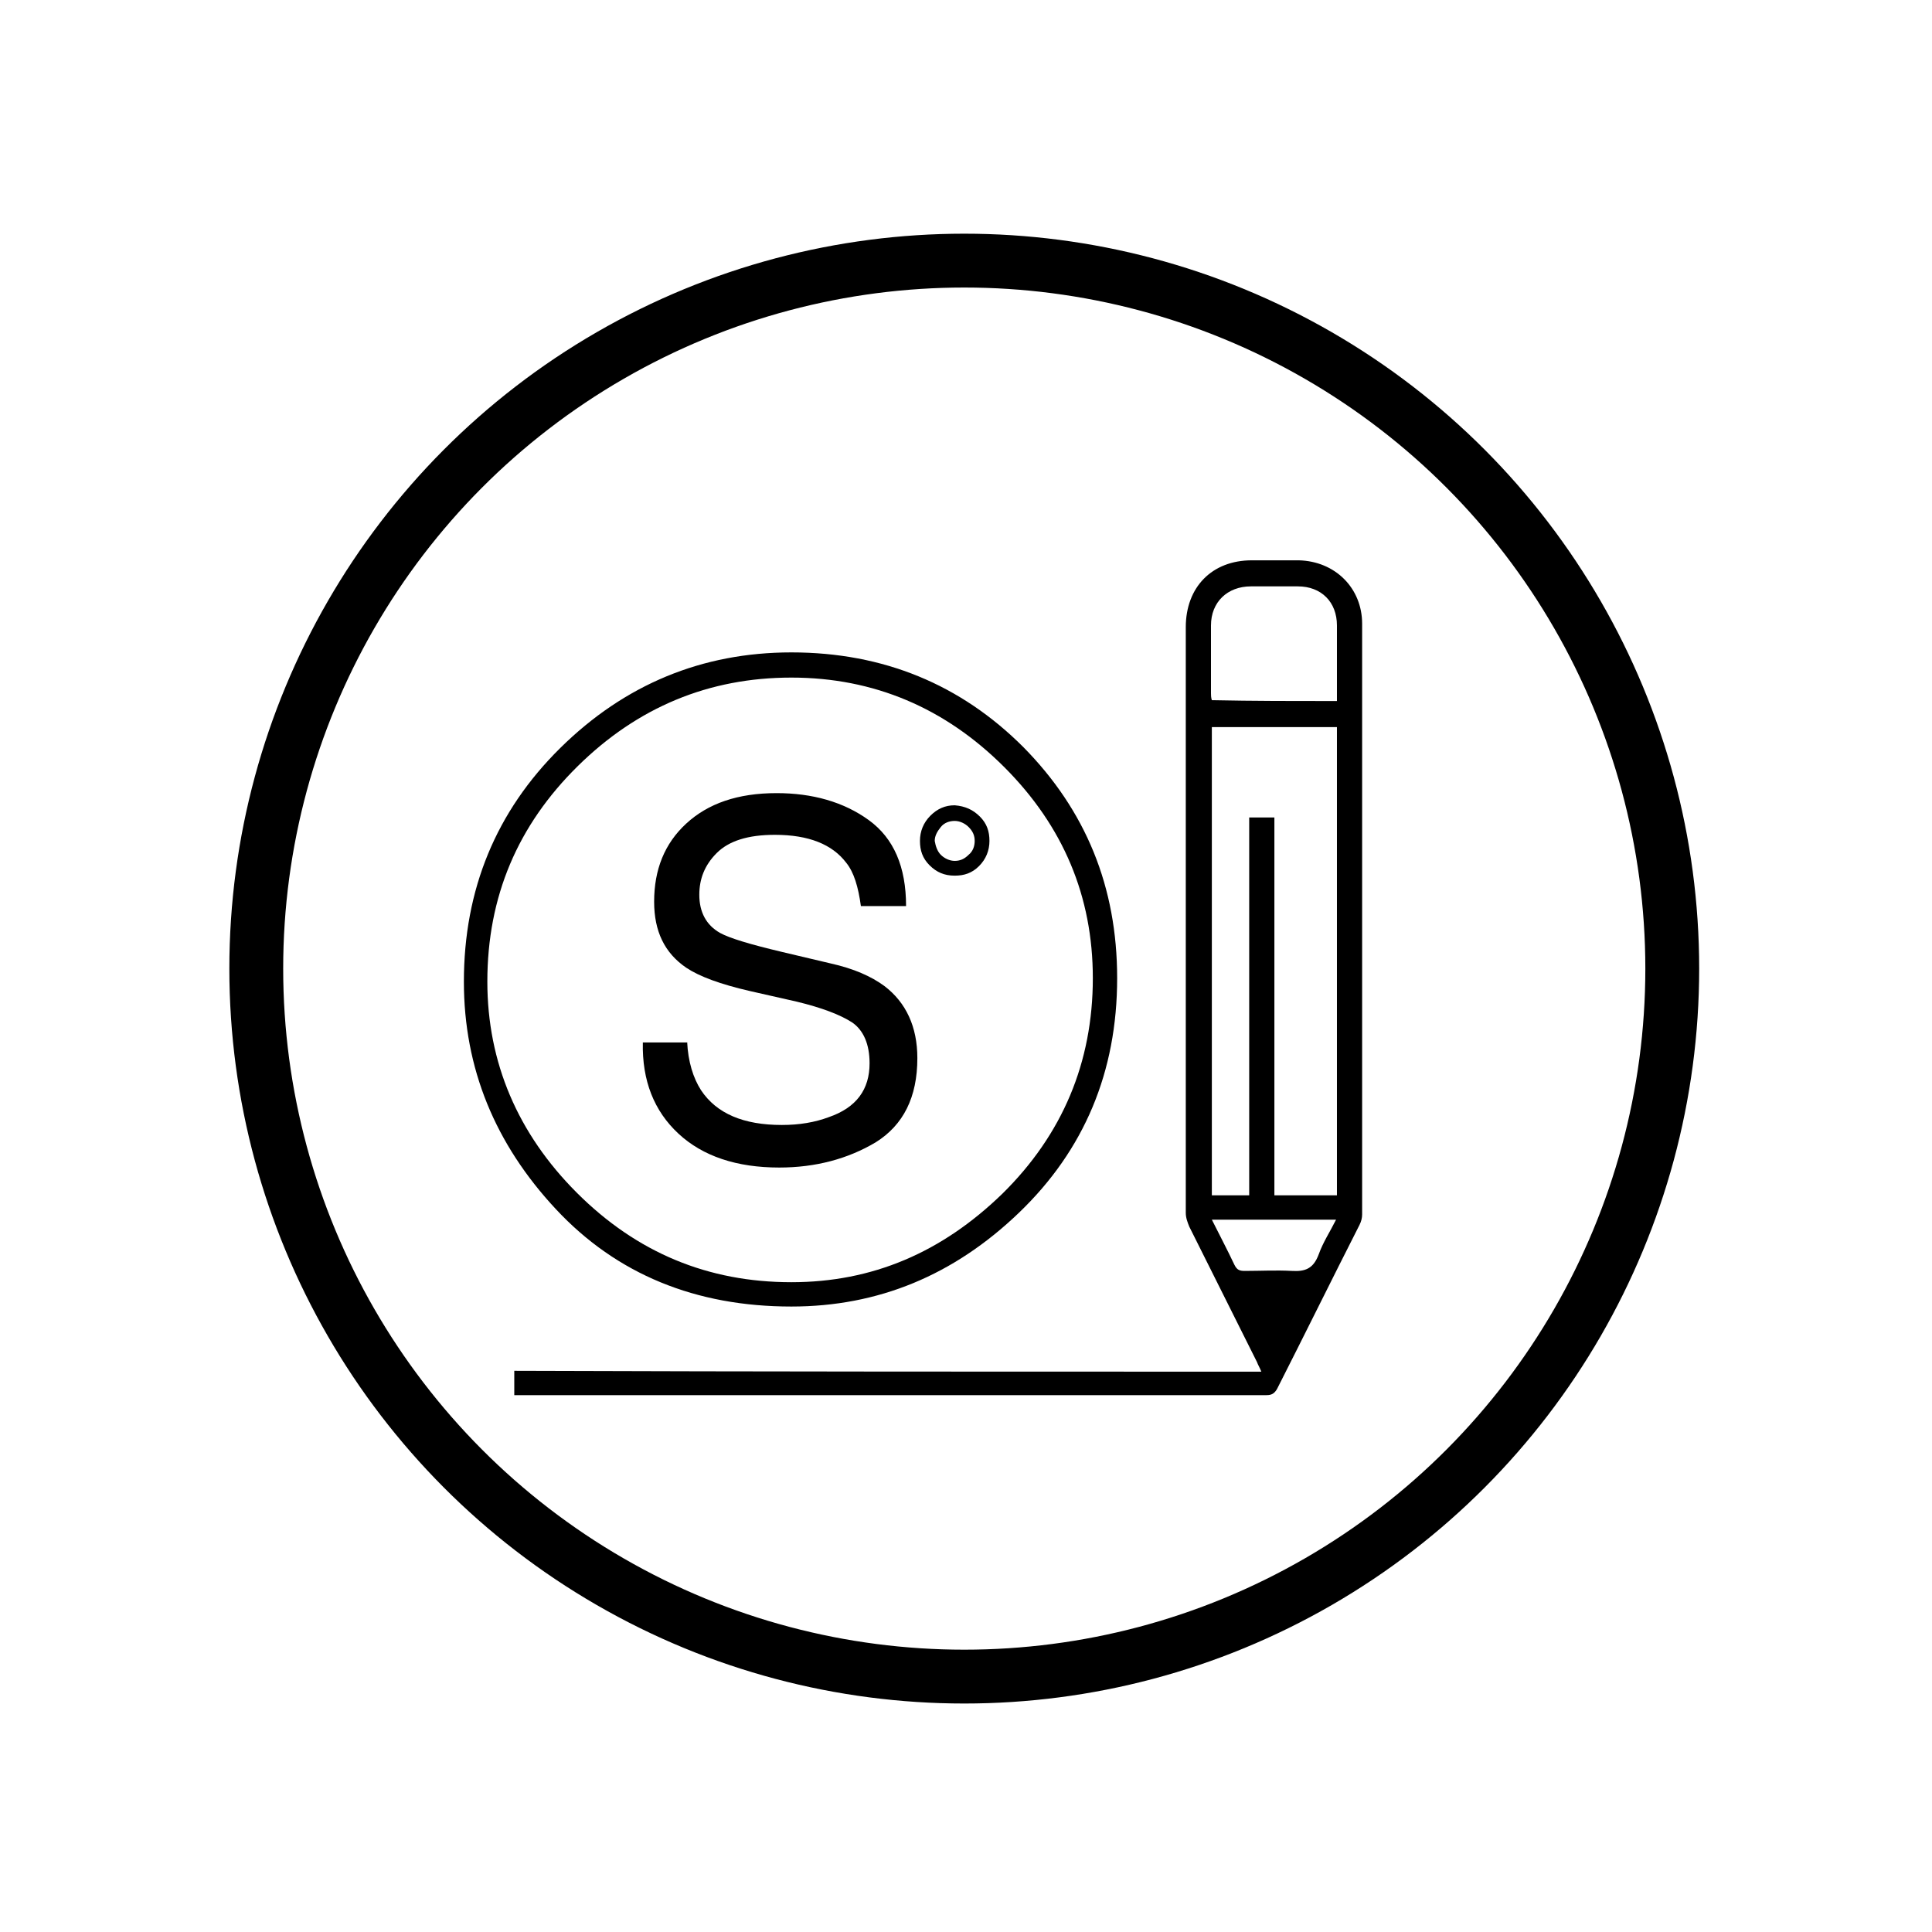
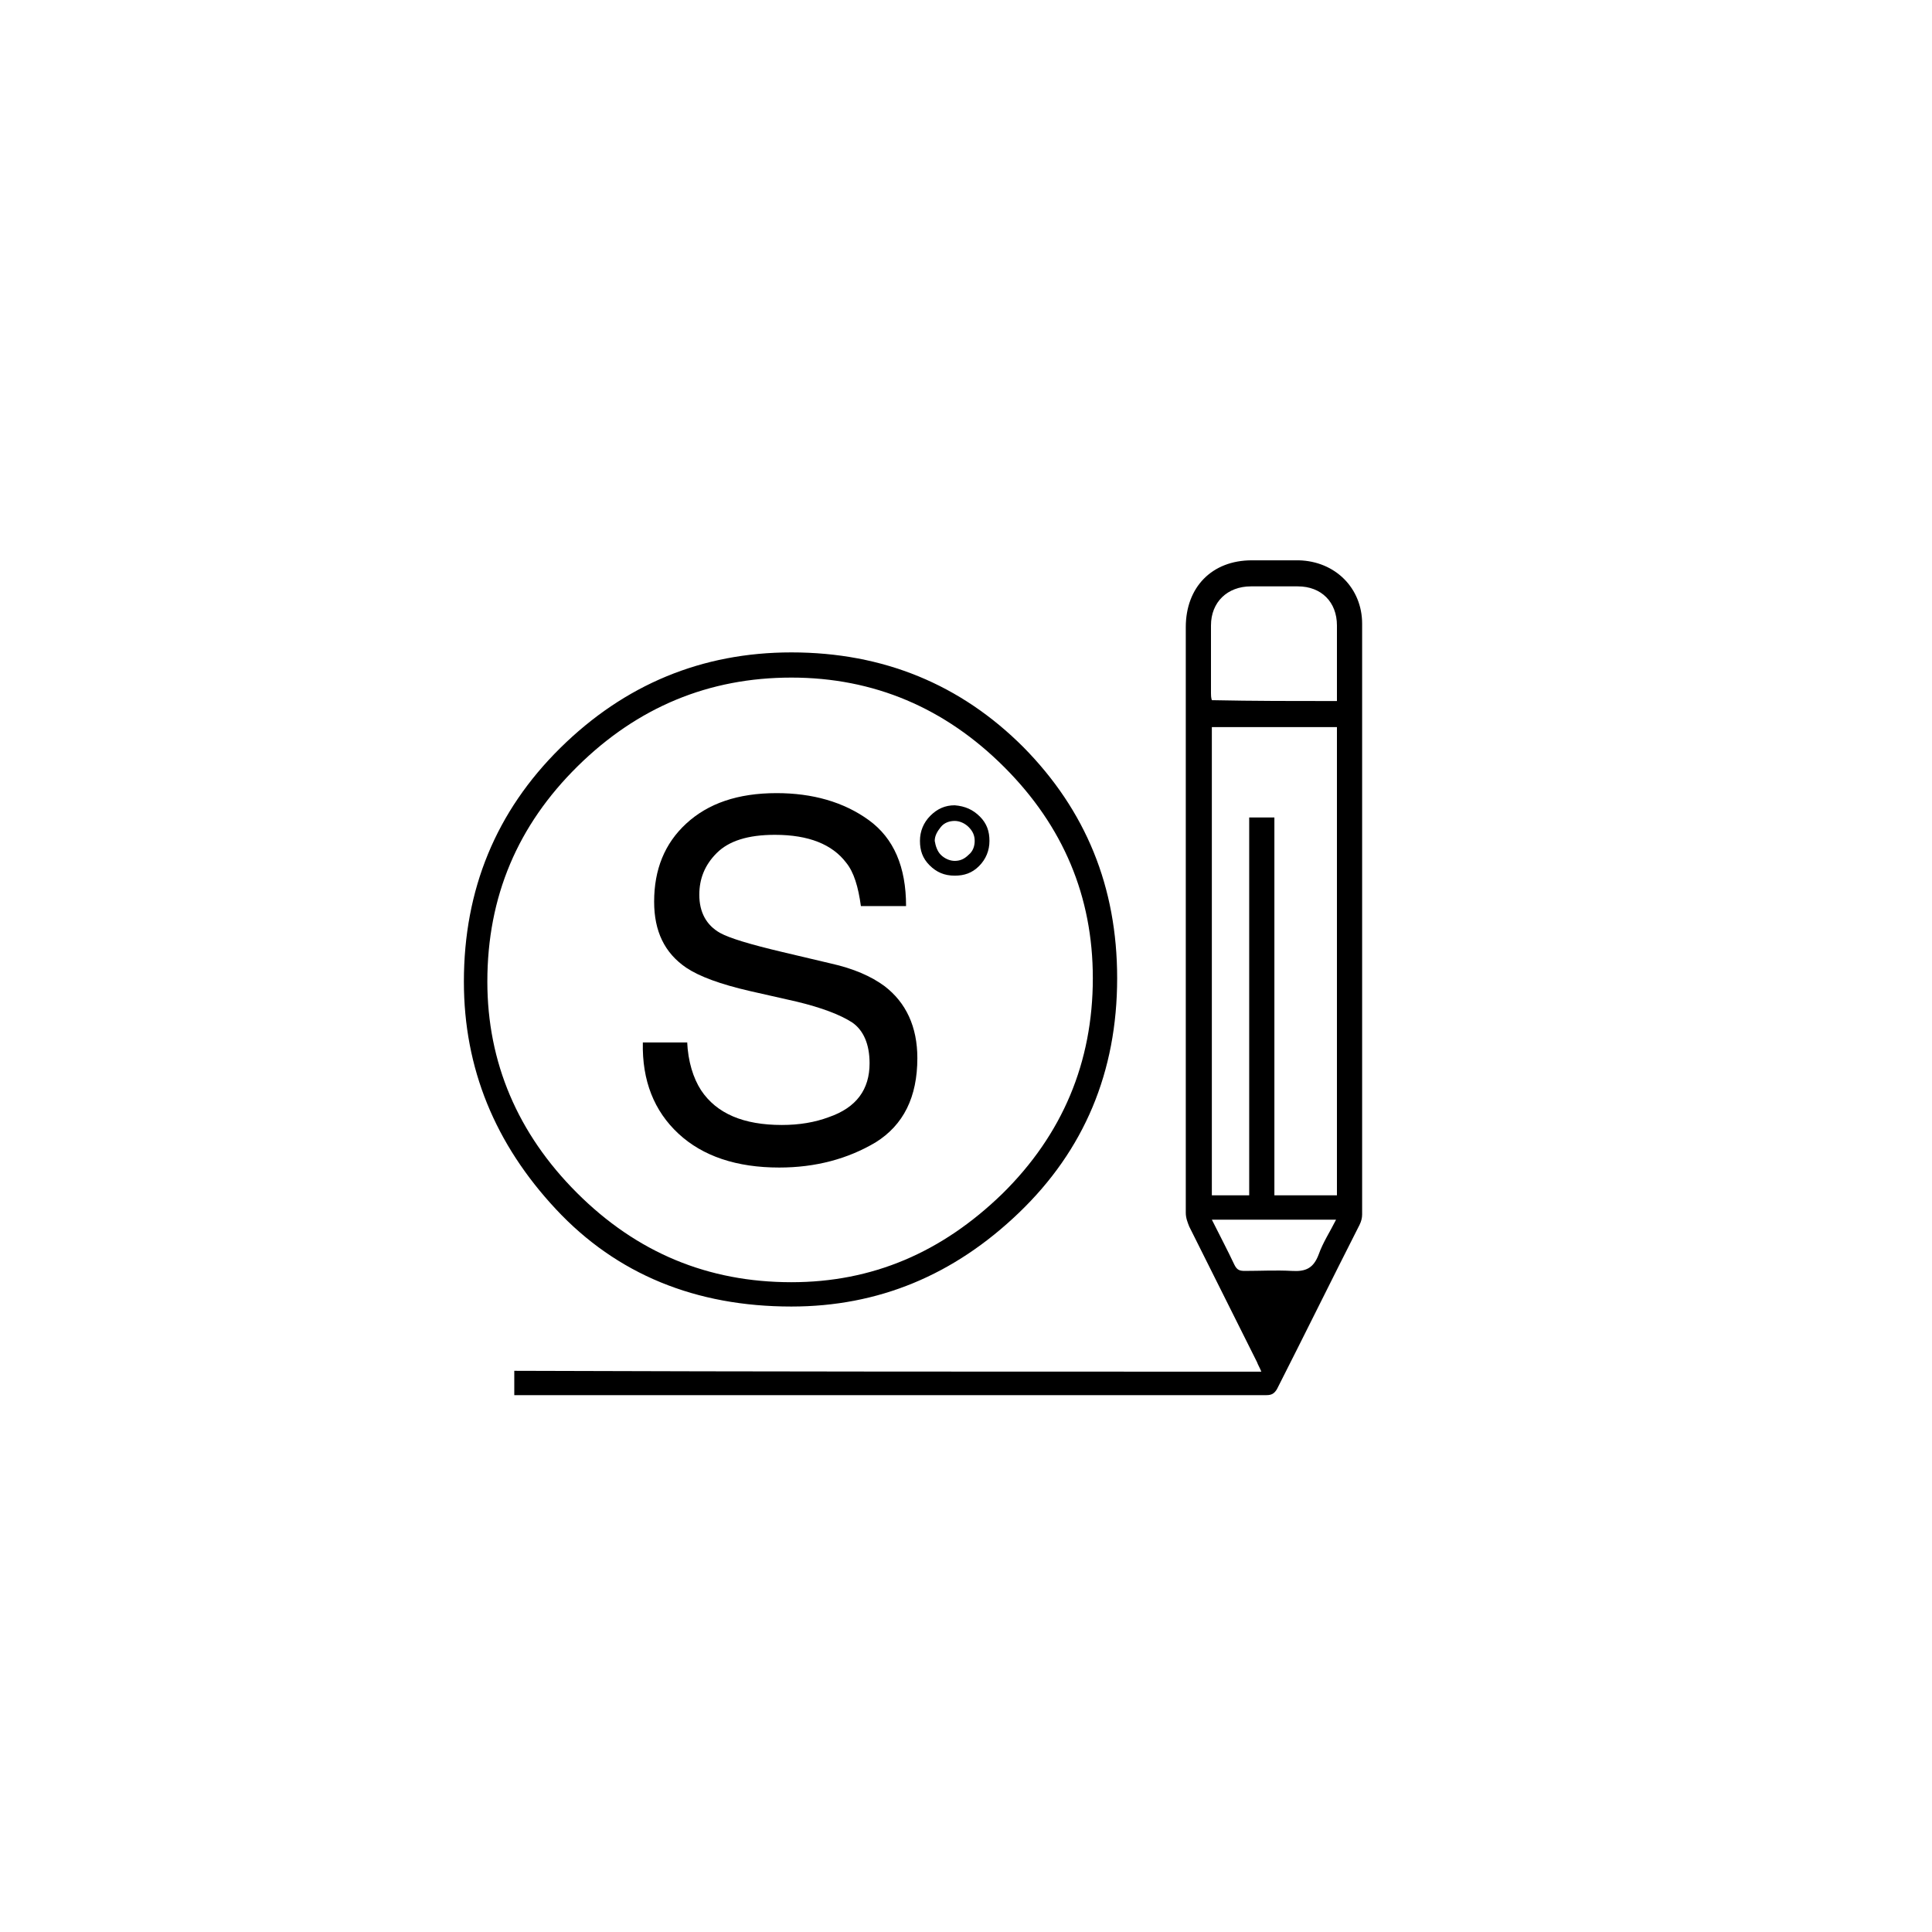
<svg xmlns="http://www.w3.org/2000/svg" xml:space="preserve" style="enable-background:new 0 0 222.4 222.4;" viewBox="0 0 222.4 222.4" y="0px" x="0px" id="Layer_1" version="1.1">
  <style type="text/css">
	.st0{fill:none;stroke:#000000;stroke-width:6.198;stroke-miterlimit:10;}
</style>
  <g>
    <g>
      <g>
        <path d="M145.2,157.9c-0.2-0.5-0.4-0.8-0.5-1.1c-2.6-5.2-5.2-10.4-7.8-15.6c-0.2-0.5-0.4-1-0.4-1.6c0-22.5,0-44.9,0-67.4     c0-4.6,3-7.7,7.6-7.7c1.8,0,3.6,0,5.4,0c4.2,0.1,7.3,3.2,7.3,7.3c0,22.7,0,45.3,0,68c0,0.4-0.1,0.8-0.3,1.2     c-3.2,6.3-6.3,12.6-9.5,18.9c-0.3,0.5-0.6,0.7-1.2,0.7c-28.6,0-57.2,0-85.8,0c-0.3,0-0.5,0-0.8,0c0-0.9,0-1.8,0-2.8     C87.8,157.9,116.4,157.9,145.2,157.9z M139.5,83.7c0,18,0,36,0,53.9c1.5,0,2.8,0,4.3,0c0-14.5,0-29,0-43.5c1,0,1.9,0,2.9,0     c0,14.5,0,29,0,43.5c2.5,0,4.8,0,7.2,0c0-18,0-35.9,0-53.9C149.1,83.7,144.3,83.7,139.5,83.7z M153.9,80.7c0-2.9,0-5.8,0-8.7     c0-2.7-1.8-4.5-4.5-4.5c-1.8,0-3.6,0-5.4,0c-2.7,0-4.6,1.8-4.6,4.5c0,2.6,0,5.2,0,7.8c0,0.2,0,0.5,0.1,0.8     C144.3,80.7,149,80.7,153.9,80.7z M139.5,140.4c0.9,1.8,1.8,3.5,2.6,5.2c0.3,0.6,0.6,0.7,1.2,0.7c1.8,0,3.6-0.1,5.4,0     c1.6,0.1,2.5-0.3,3.1-1.9c0.5-1.4,1.3-2.6,2-4C149,140.4,144.4,140.4,139.5,140.4z" />
      </g>
    </g>
-     <circle r="81.5" cy="111.5" cx="111" class="st0" />
    <g>
      <g>
        <path d="M79.1,119.9c0.1,2.3,0.7,4.2,1.6,5.6c1.8,2.7,4.9,4,9.3,4c2,0,3.8-0.3,5.4-0.9c3.2-1.1,4.7-3.2,4.7-6.2     c0-2.2-0.7-3.8-2-4.7c-1.4-0.9-3.5-1.7-6.4-2.4l-5.3-1.2c-3.5-0.8-5.9-1.7-7.4-2.7c-2.5-1.7-3.7-4.2-3.7-7.6c0-3.7,1.2-6.7,3.7-9     c2.5-2.3,5.9-3.5,10.4-3.5c4.1,0,7.7,1,10.6,3.1c2.9,2.1,4.3,5.4,4.3,9.9h-5.2c-0.3-2.2-0.8-3.9-1.7-5c-1.6-2.1-4.3-3.2-8.2-3.2     c-3.1,0-5.3,0.7-6.7,2.1c-1.4,1.4-2,3-2,4.8c0,2,0.8,3.5,2.4,4.4c1.1,0.6,3.4,1.3,7.2,2.2l5.5,1.3c2.7,0.6,4.7,1.5,6.2,2.6     c2.5,1.9,3.8,4.7,3.8,8.3c0,4.5-1.6,7.7-4.8,9.7c-3.2,1.9-6.9,2.9-11.1,2.9c-4.9,0-8.8-1.3-11.6-3.9c-2.8-2.6-4.2-6.1-4.1-10.5     H79.1z" />
        <path d="M112.8,94c0.8,0.8,1.1,1.7,1.1,2.8c0,1.1-0.4,2.1-1.2,2.9c-0.8,0.8-1.7,1.1-2.8,1.1c-1.2,0-2.1-0.4-2.9-1.2     s-1.1-1.7-1.1-2.8c0-1.1,0.4-2.1,1.2-2.9s1.7-1.2,2.8-1.2C111.1,92.8,112,93.2,112.8,94z M108.3,98.4c0.4,0.4,1,0.7,1.6,0.7     c0.6,0,1.1-0.2,1.6-0.7c0.5-0.4,0.7-1,0.7-1.6c0-0.6-0.2-1.1-0.7-1.6c-0.4-0.4-1-0.7-1.6-0.7s-1.2,0.2-1.6,0.7s-0.7,1-0.7,1.6     C107.7,97.4,107.9,98,108.3,98.4z" />
        <path d="M117.8,86c7.2,7.3,10.8,16.1,10.8,26.6c0,10.8-3.8,19.8-11.3,27s-16.2,10.8-26.2,10.8c-11,0-20.1-3.7-27.1-11.2     C57,131.7,53.4,123,53.4,113c0-10.6,3.7-19.6,11.1-26.9c7.4-7.3,16.3-11,26.6-11C101.7,75.1,110.6,78.8,117.8,86z M66.4,137.3     c6.9,6.9,15.1,10.3,24.7,10.3c9.3,0,17.3-3.4,24.3-10.2c6.9-6.8,10.4-15.1,10.4-24.8c0-9.4-3.4-17.5-10.2-24.3S100.6,78,91.1,78     s-17.7,3.4-24.6,10.2S56.1,103.2,56.1,113C56.1,122.3,59.6,130.5,66.4,137.3z" />
      </g>
    </g>
  </g>
</svg>